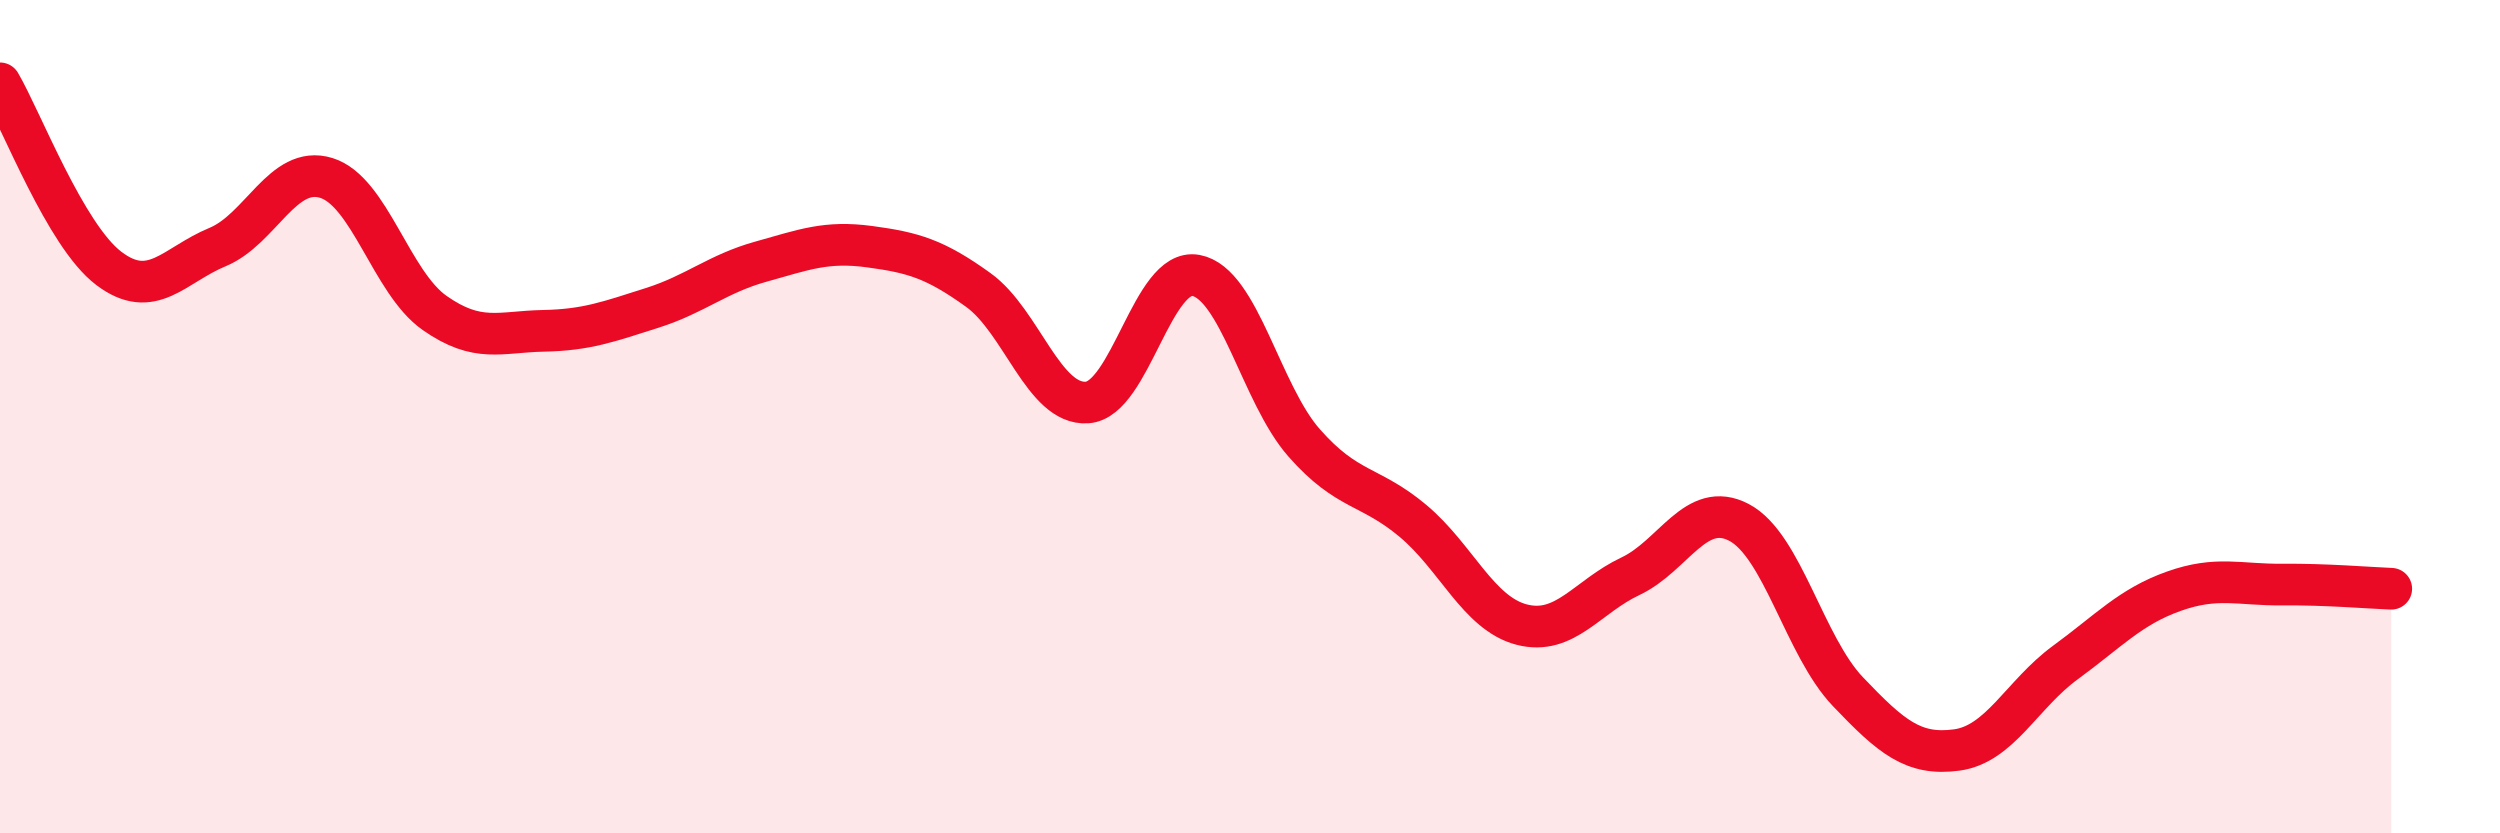
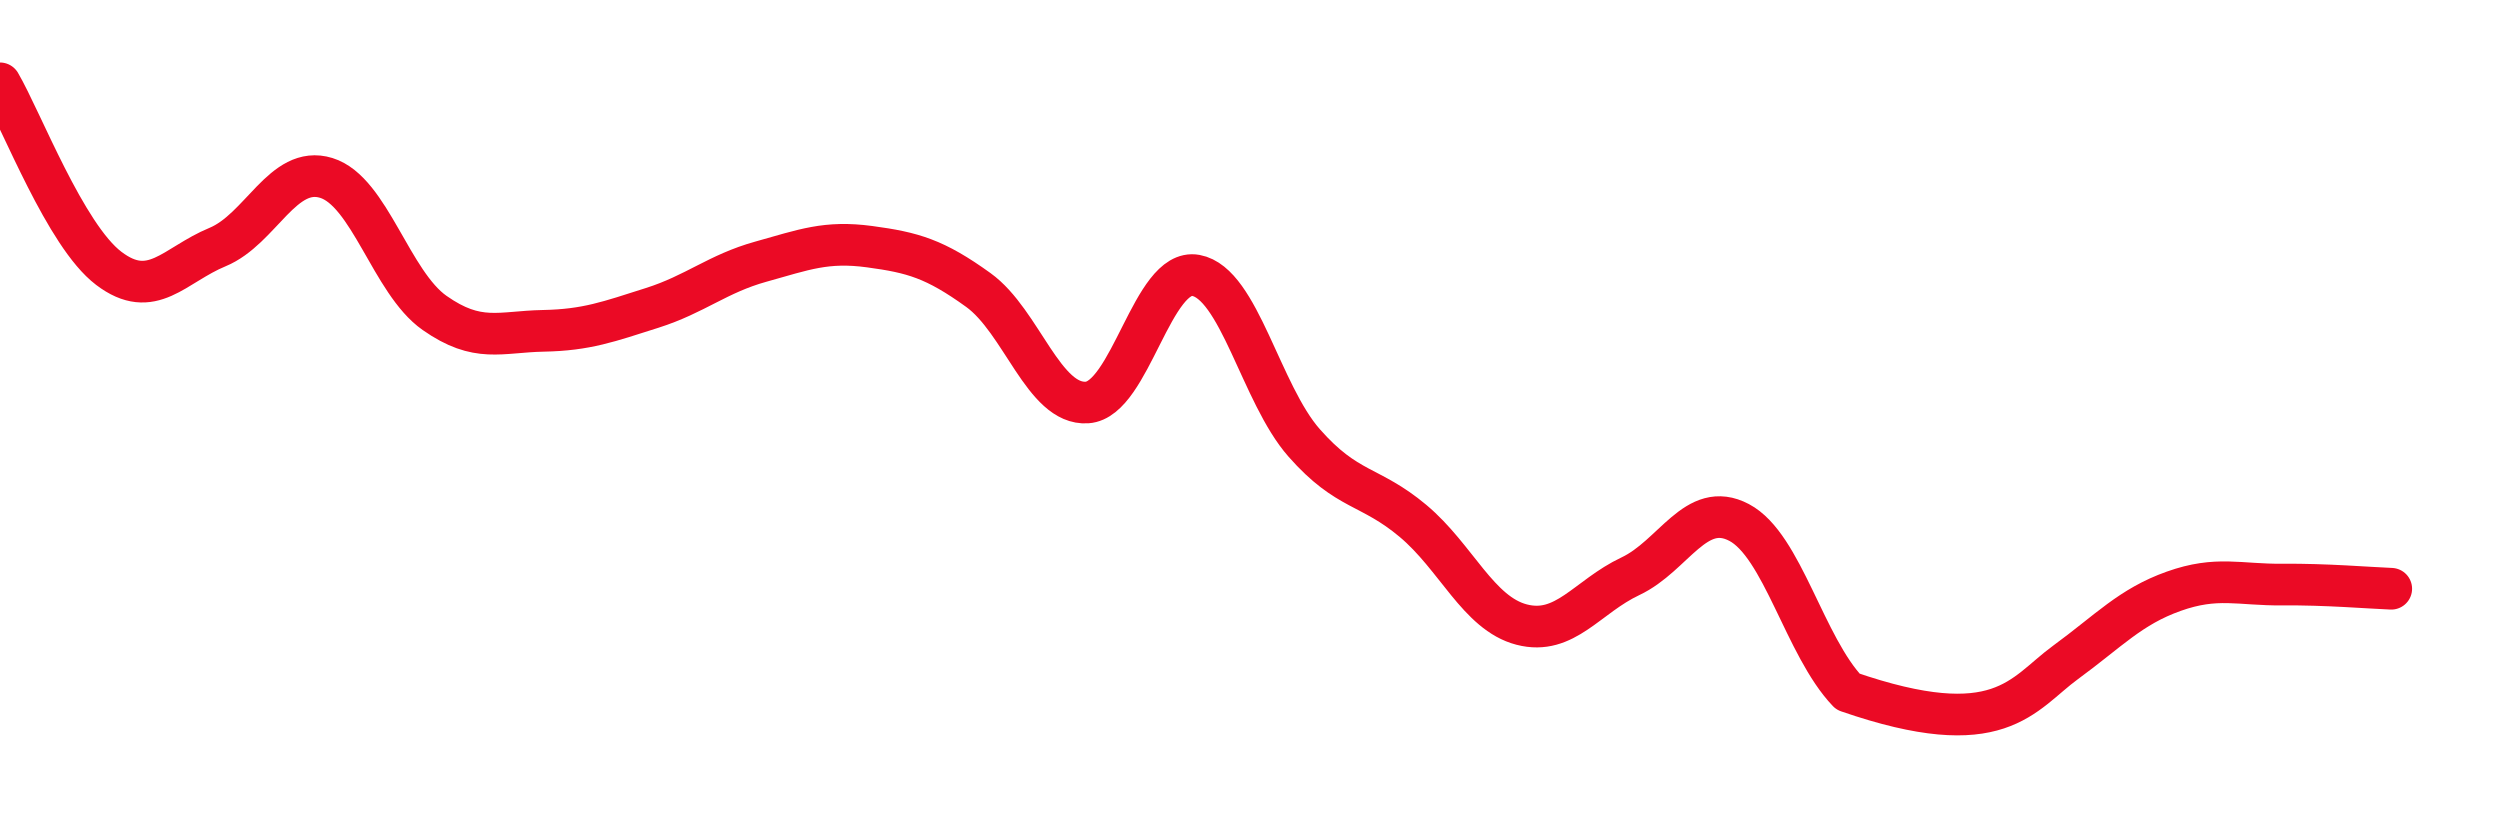
<svg xmlns="http://www.w3.org/2000/svg" width="60" height="20" viewBox="0 0 60 20">
-   <path d="M 0,2 C 0.52,2.89 1.57,5.65 2.61,6.44 C 3.65,7.23 4.18,6.36 5.22,5.93 C 6.26,5.5 6.79,3.95 7.83,4.27 C 8.87,4.59 9.39,6.78 10.43,7.51 C 11.47,8.24 12,7.96 13.04,7.94 C 14.08,7.92 14.61,7.72 15.65,7.39 C 16.69,7.06 17.22,6.57 18.26,6.28 C 19.3,5.99 19.83,5.78 20.87,5.92 C 21.91,6.06 22.44,6.21 23.48,6.96 C 24.52,7.71 25.05,9.73 26.09,9.66 C 27.13,9.59 27.66,6.42 28.7,6.61 C 29.74,6.8 30.26,9.45 31.3,10.63 C 32.34,11.81 32.87,11.63 33.91,12.5 C 34.95,13.37 35.48,14.72 36.52,14.99 C 37.56,15.26 38.09,14.32 39.13,13.83 C 40.17,13.34 40.7,11.99 41.74,12.54 C 42.78,13.09 43.31,15.51 44.35,16.6 C 45.39,17.69 45.92,18.14 46.96,18 C 48,17.86 48.53,16.66 49.57,15.9 C 50.61,15.14 51.13,14.56 52.17,14.19 C 53.21,13.82 53.74,14.04 54.78,14.03 C 55.82,14.02 56.87,14.11 57.39,14.13L57.39 20L0 20Z" fill="#EB0A25" opacity="0.1" stroke-linecap="round" stroke-linejoin="round" />
-   <path d="M 0,2 C 0.52,2.89 1.57,5.65 2.61,6.44 C 3.65,7.23 4.18,6.36 5.22,5.93 C 6.26,5.5 6.79,3.95 7.83,4.27 C 8.87,4.59 9.39,6.78 10.43,7.51 C 11.47,8.24 12,7.96 13.04,7.94 C 14.08,7.92 14.61,7.72 15.65,7.39 C 16.69,7.06 17.22,6.57 18.26,6.28 C 19.3,5.99 19.83,5.78 20.87,5.92 C 21.91,6.06 22.44,6.21 23.48,6.96 C 24.52,7.71 25.05,9.73 26.09,9.66 C 27.13,9.59 27.66,6.42 28.7,6.61 C 29.74,6.8 30.26,9.45 31.3,10.63 C 32.34,11.81 32.87,11.63 33.91,12.5 C 34.95,13.37 35.48,14.72 36.52,14.99 C 37.56,15.26 38.09,14.32 39.13,13.83 C 40.17,13.34 40.7,11.99 41.74,12.54 C 42.78,13.09 43.31,15.51 44.35,16.6 C 45.39,17.69 45.92,18.14 46.96,18 C 48,17.86 48.53,16.66 49.57,15.9 C 50.61,15.14 51.13,14.56 52.17,14.19 C 53.21,13.82 53.74,14.04 54.78,14.03 C 55.82,14.02 56.87,14.11 57.39,14.13" stroke="#EB0A25" stroke-width="1" fill="none" stroke-linecap="round" stroke-linejoin="round" />
+   <path d="M 0,2 C 0.52,2.89 1.57,5.65 2.61,6.44 C 3.65,7.23 4.18,6.36 5.22,5.93 C 6.26,5.5 6.79,3.95 7.83,4.27 C 8.87,4.59 9.39,6.78 10.43,7.51 C 11.47,8.24 12,7.96 13.04,7.94 C 14.08,7.92 14.61,7.72 15.65,7.39 C 16.69,7.06 17.22,6.57 18.26,6.28 C 19.3,5.99 19.83,5.78 20.87,5.92 C 21.91,6.06 22.44,6.21 23.48,6.96 C 24.52,7.71 25.05,9.73 26.09,9.66 C 27.13,9.59 27.66,6.42 28.7,6.61 C 29.74,6.8 30.26,9.45 31.3,10.63 C 32.34,11.81 32.87,11.63 33.91,12.5 C 34.95,13.37 35.48,14.72 36.52,14.99 C 37.56,15.26 38.09,14.32 39.13,13.83 C 40.17,13.34 40.7,11.99 41.74,12.54 C 42.78,13.09 43.31,15.51 44.35,16.6 C 48,17.86 48.53,16.66 49.57,15.9 C 50.61,15.14 51.13,14.56 52.17,14.19 C 53.21,13.82 53.74,14.04 54.78,14.03 C 55.82,14.02 56.87,14.11 57.39,14.13" stroke="#EB0A25" stroke-width="1" fill="none" stroke-linecap="round" stroke-linejoin="round" />
</svg>